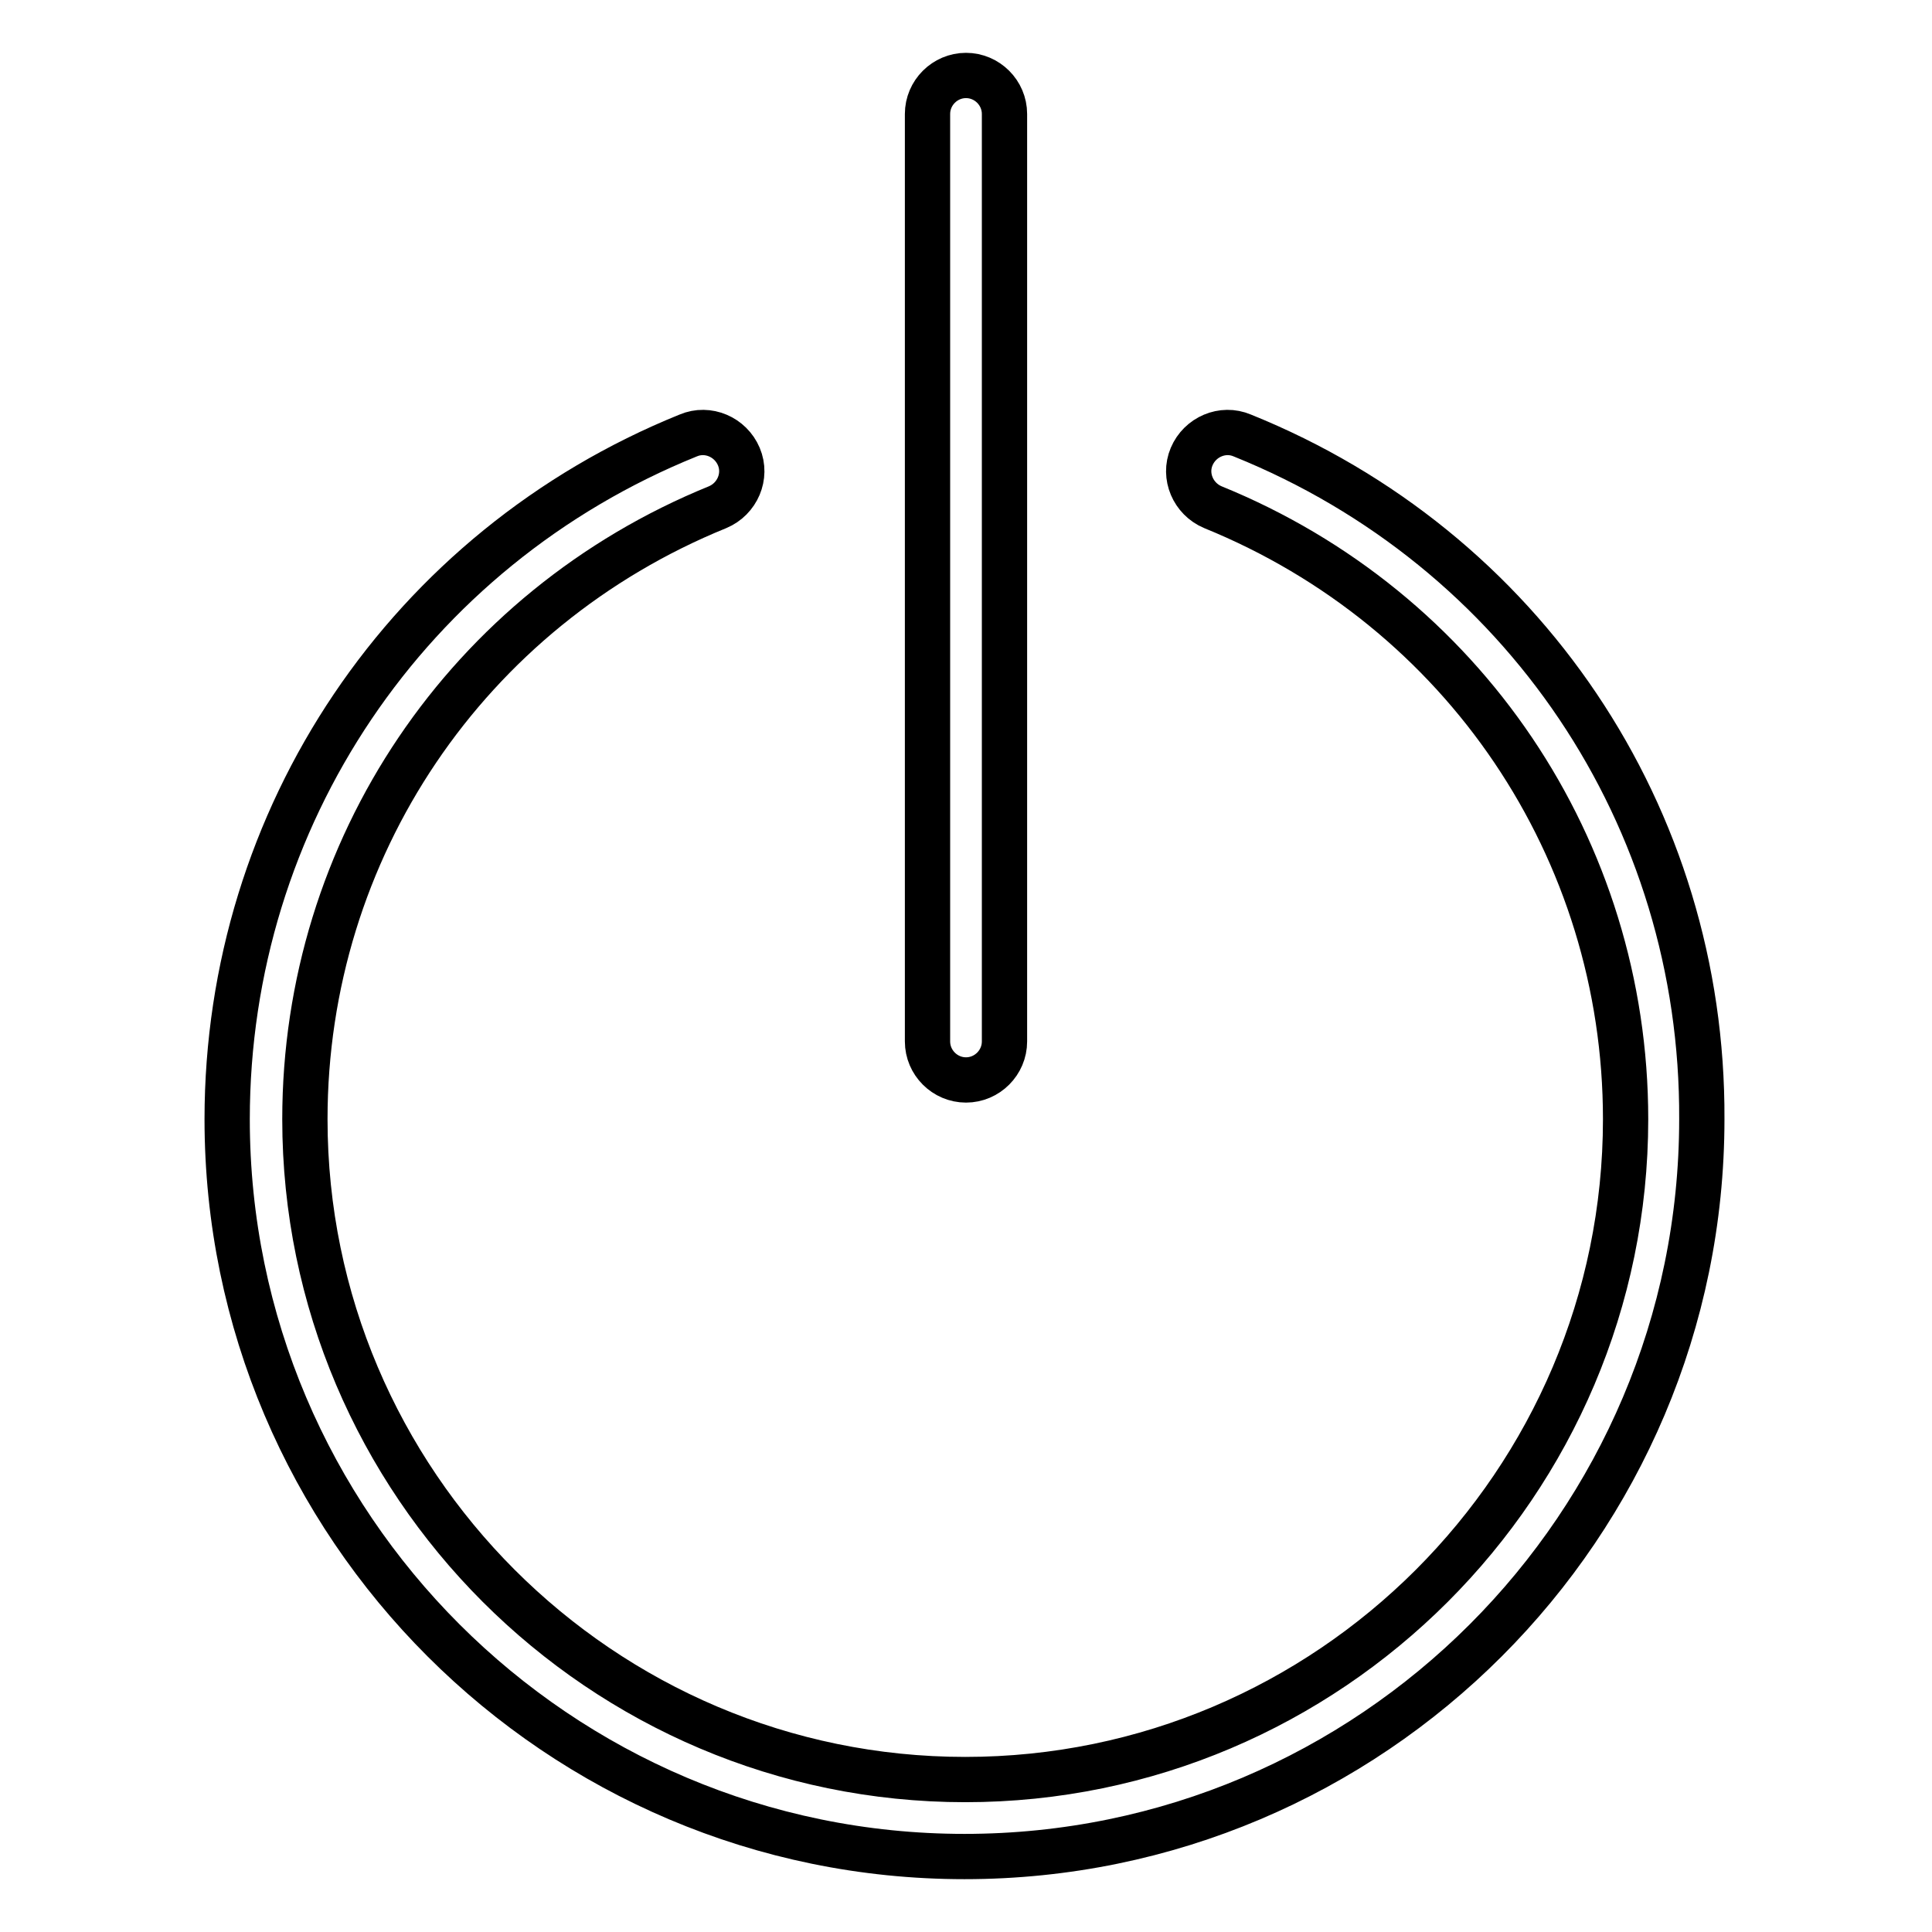
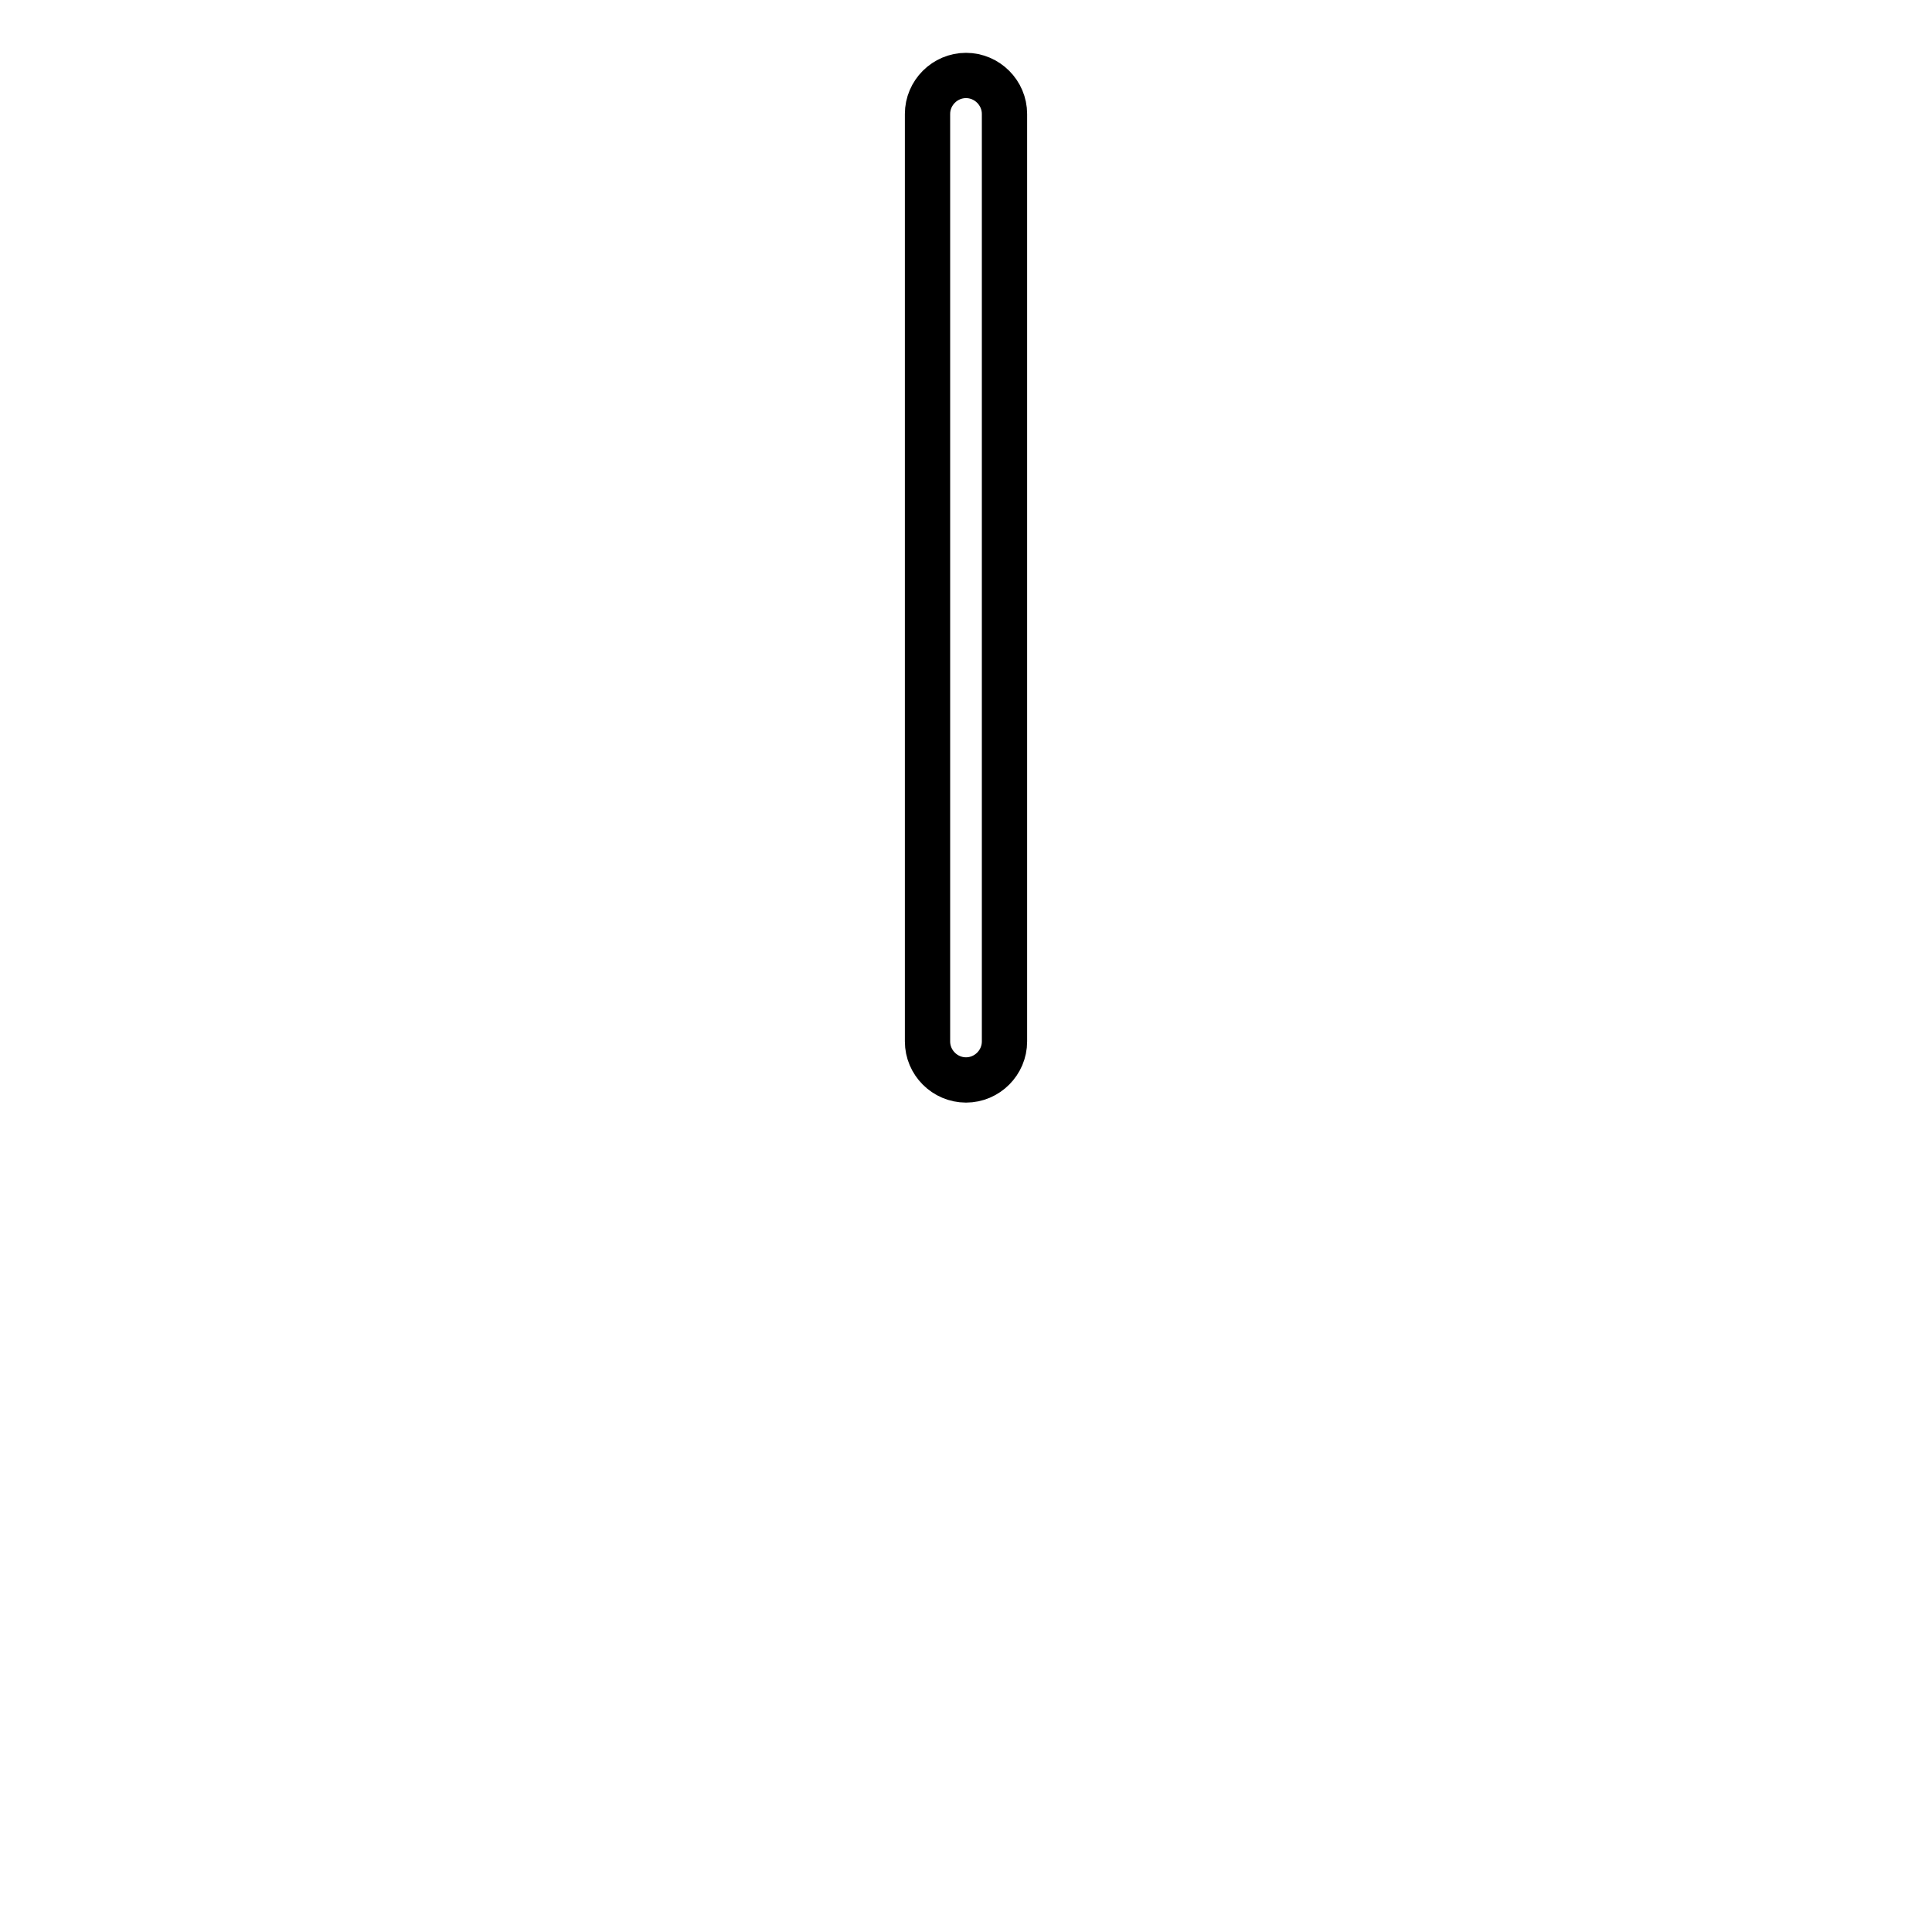
<svg xmlns="http://www.w3.org/2000/svg" version="1.1" x="0px" y="0px" viewBox="0 0 256 256" enable-background="new 0 0 256 256" xml:space="preserve">
  <g>
    <path stroke-width="6" fill-opacity="0" stroke="#000000" d="M128,143.1c2.8,0,5.1-2.3,5.1-5.1V15.1c0-2.8-2.3-5.1-5.1-5.1c-2.8,0-5.1,2.3-5.1,5.1V138 C122.9,140.8,125.2,143.1,128,143.1z" />
-     <path stroke-width="6" fill-opacity="0" stroke="#000000" d="M164.6,57.7c-2.6-1.1-5.6,0.2-6.7,2.8s0.2,5.6,2.8,6.7c33.2,13.5,54.7,45.3,54.7,81.1 c0,48.2-39.3,87.5-87.5,87.5c-48.2,0-87.5-39.3-87.5-87.5c0-35.8,21.5-67.6,54.7-81.1c2.6-1.1,3.9-4.1,2.8-6.7s-4.1-3.9-6.7-2.8 c-37.1,15-61.1,50.6-61.1,90.6c0,53.9,43.9,97.7,97.7,97.7c53.9,0,97.7-43.8,97.7-97.7C225.7,108.2,201.8,72.7,164.6,57.7z" />
  </g>
</svg>